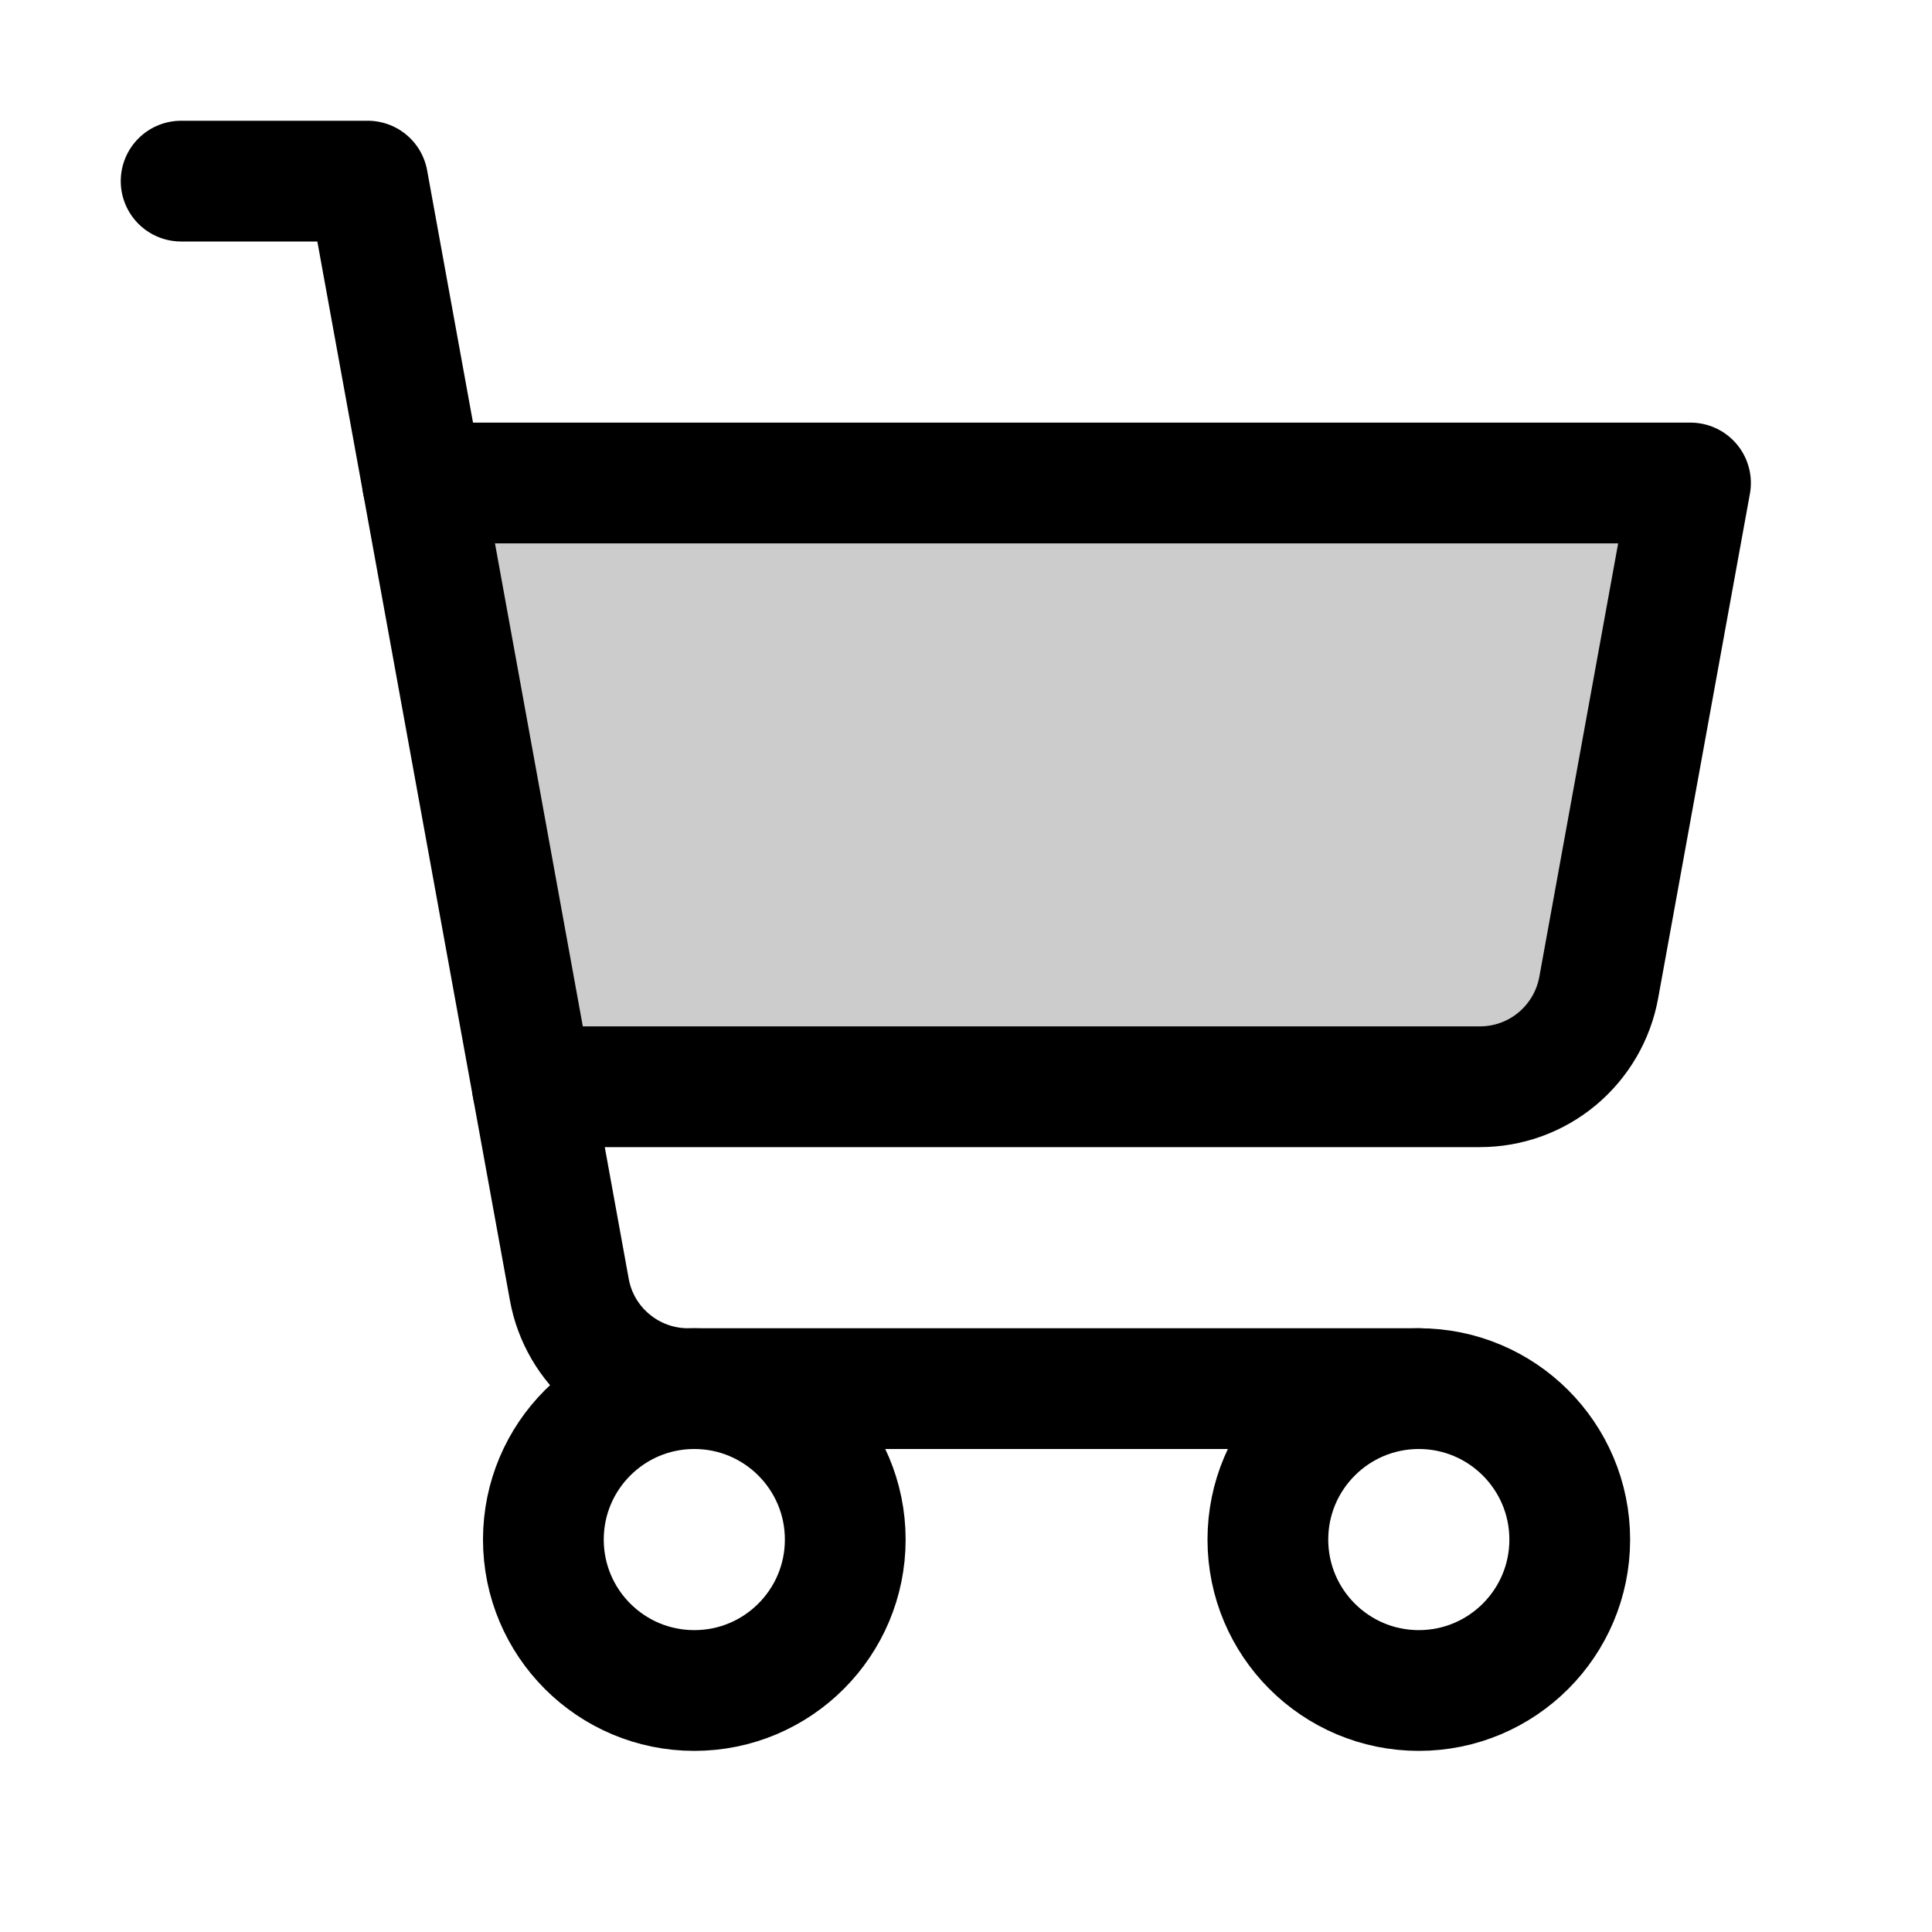
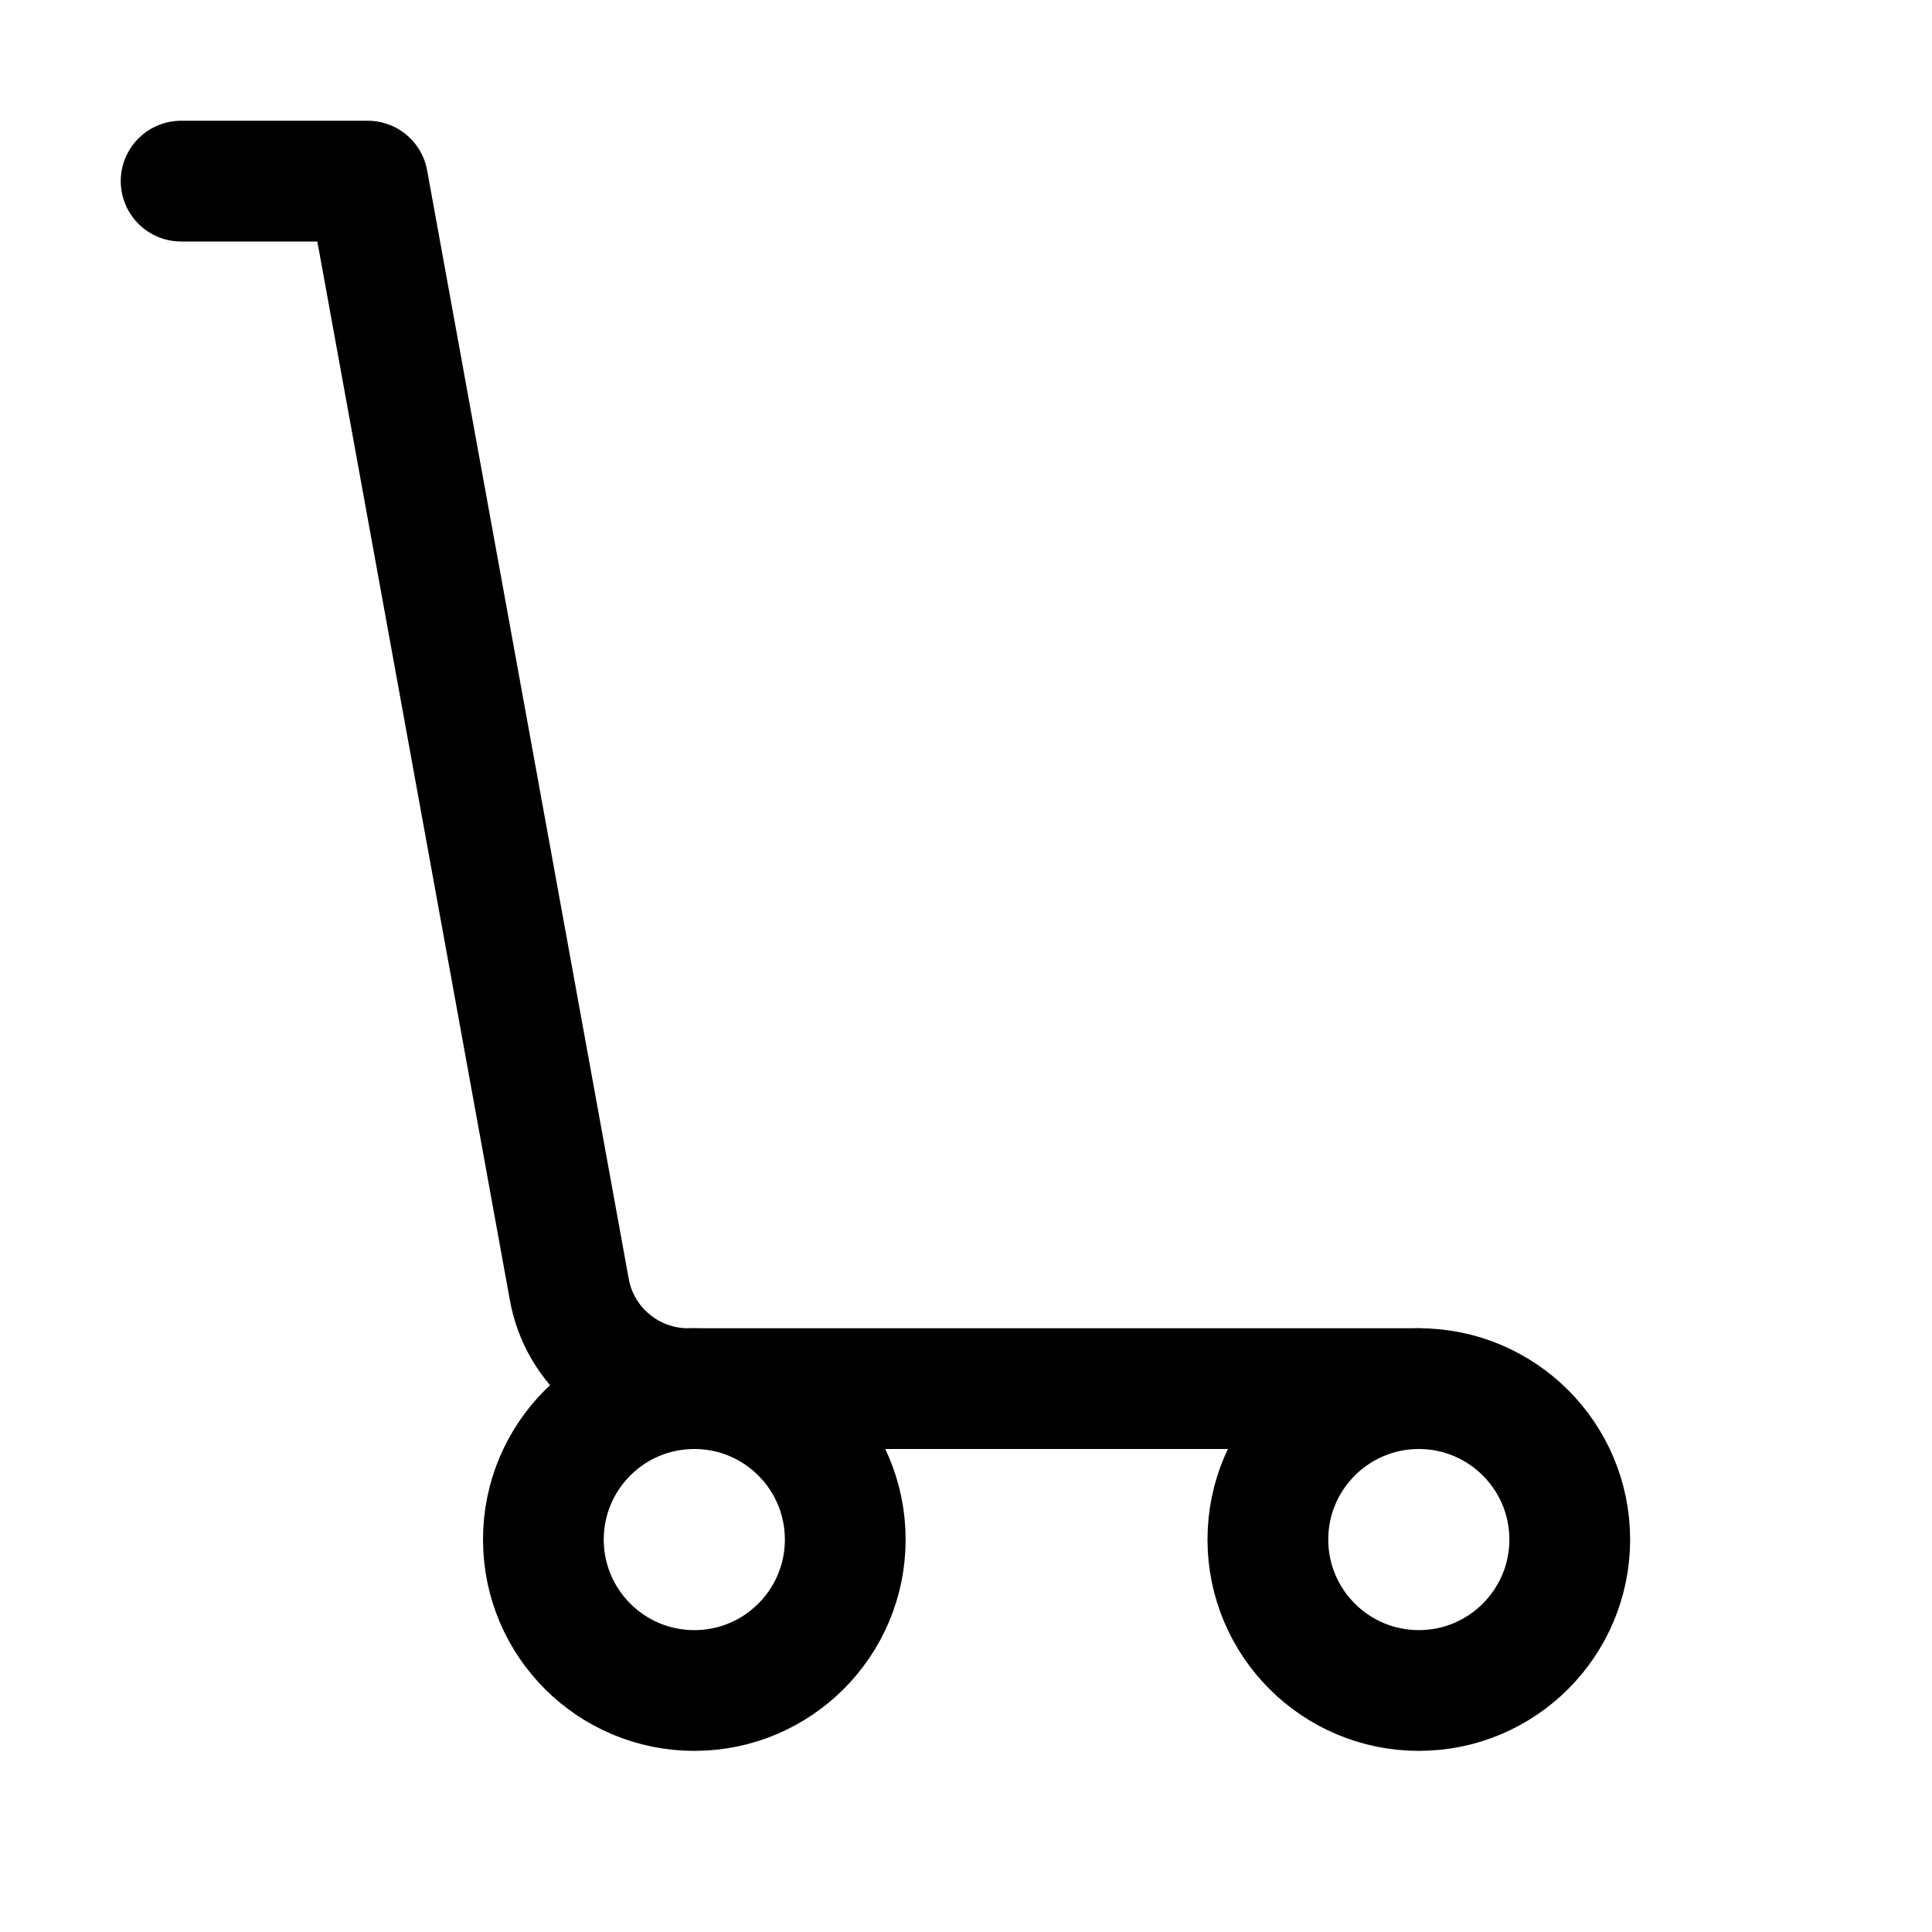
<svg xmlns="http://www.w3.org/2000/svg" width="24" height="24" viewBox="0 0 24 24" fill="none">
  <g clip-path="url(#clip0_368_1941)">
-     <path opacity="0.2" d="M6.614 13.5H18.384C18.736 13.5 19.076 13.377 19.345 13.152C19.615 12.926 19.797 12.614 19.86 12.268L21 6H5.25L6.614 13.5Z" fill="#000000" />
    <path d="M17.625 17.25H8.547C8.196 17.25 7.856 17.127 7.586 16.901C7.316 16.676 7.134 16.364 7.072 16.018L4.568 2.25H2.25" stroke="#000000" stroke-width="1.5" stroke-linecap="round" stroke-linejoin="round" />
    <path d="M8.625 21C9.661 21 10.5 20.16 10.5 19.125C10.5 18.09 9.661 17.25 8.625 17.25C7.589 17.25 6.75 18.09 6.75 19.125C6.75 20.16 7.589 21 8.625 21Z" stroke="#000000" stroke-width="1.5" stroke-linecap="round" stroke-linejoin="round" />
    <path d="M17.625 21C18.66 21 19.5 20.16 19.5 19.125C19.5 18.09 18.66 17.25 17.625 17.25C16.59 17.25 15.75 18.09 15.75 19.125C15.75 20.16 16.59 21 17.625 21Z" stroke="#000000" stroke-width="1.5" stroke-linecap="round" stroke-linejoin="round" />
-     <path d="M6.614 13.5H18.384C18.736 13.5 19.076 13.377 19.345 13.152C19.615 12.926 19.797 12.614 19.86 12.268L21 6H5.25" stroke="#000000" stroke-width="1.5" stroke-linecap="round" stroke-linejoin="round" />
  </g>
  <defs>
    <clipPath id="clip0_368_1941">
      <rect width="24" height="24" fill="white" />
    </clipPath>
  </defs>
</svg>